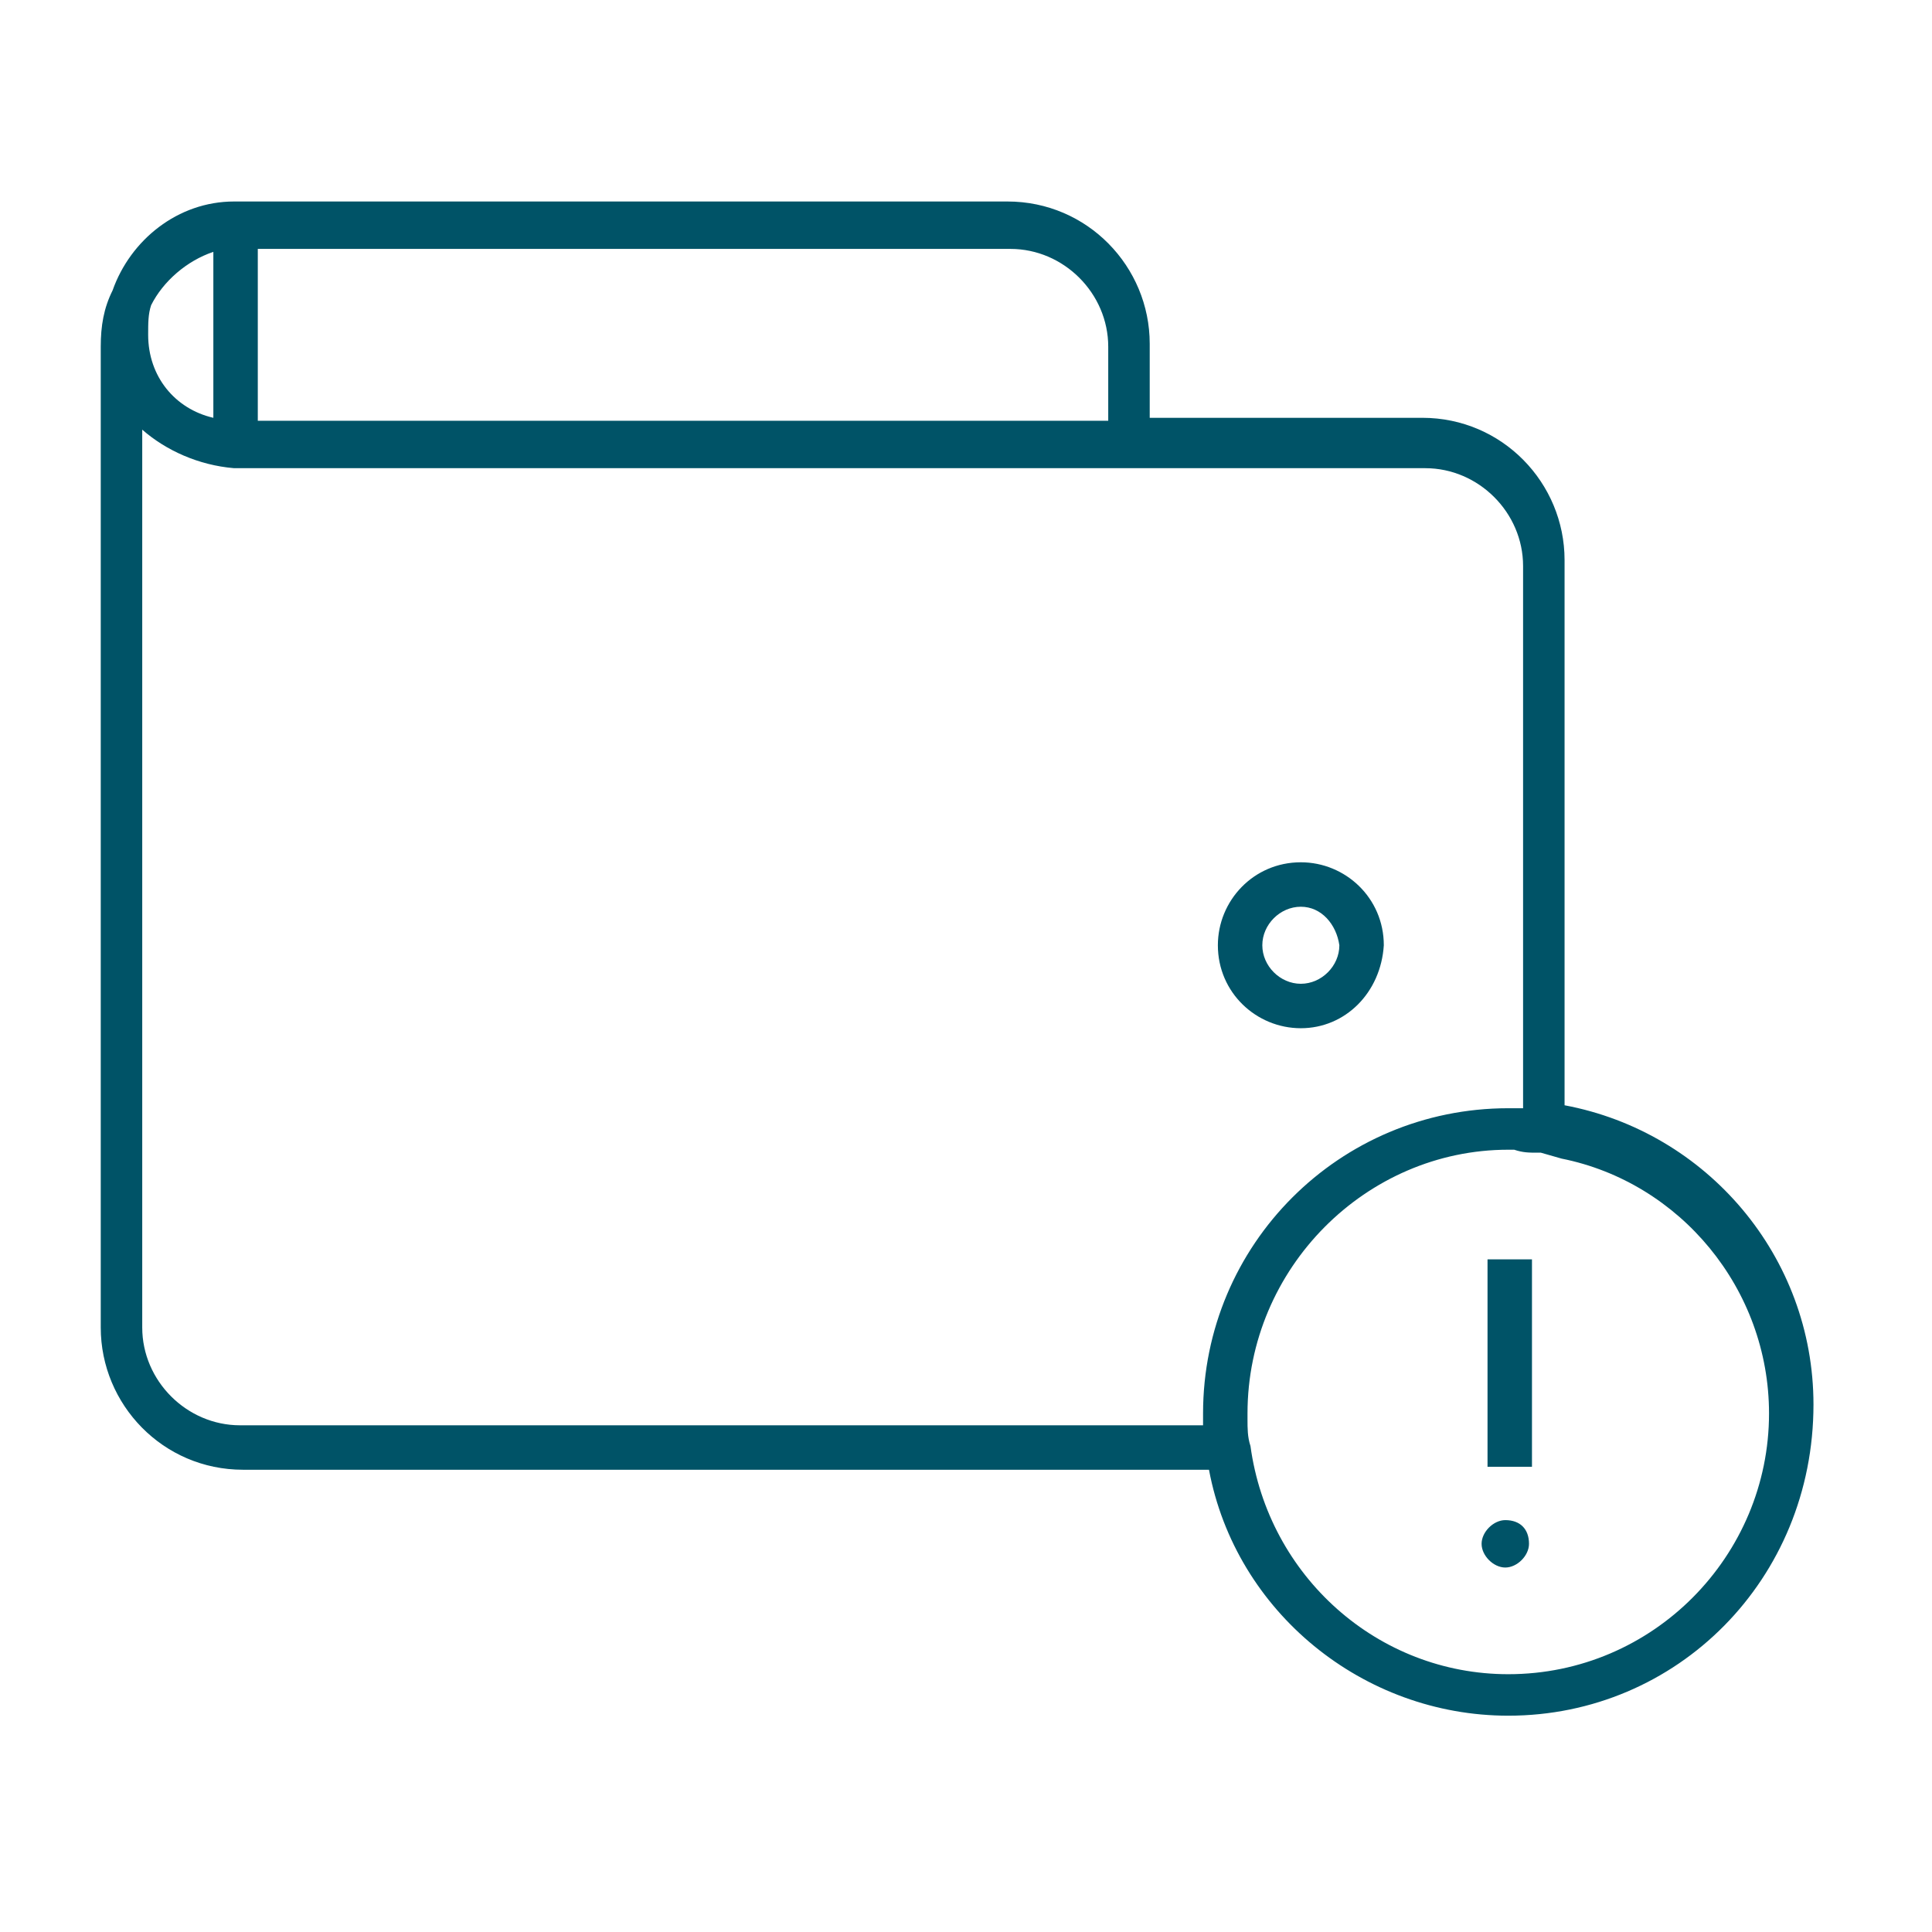
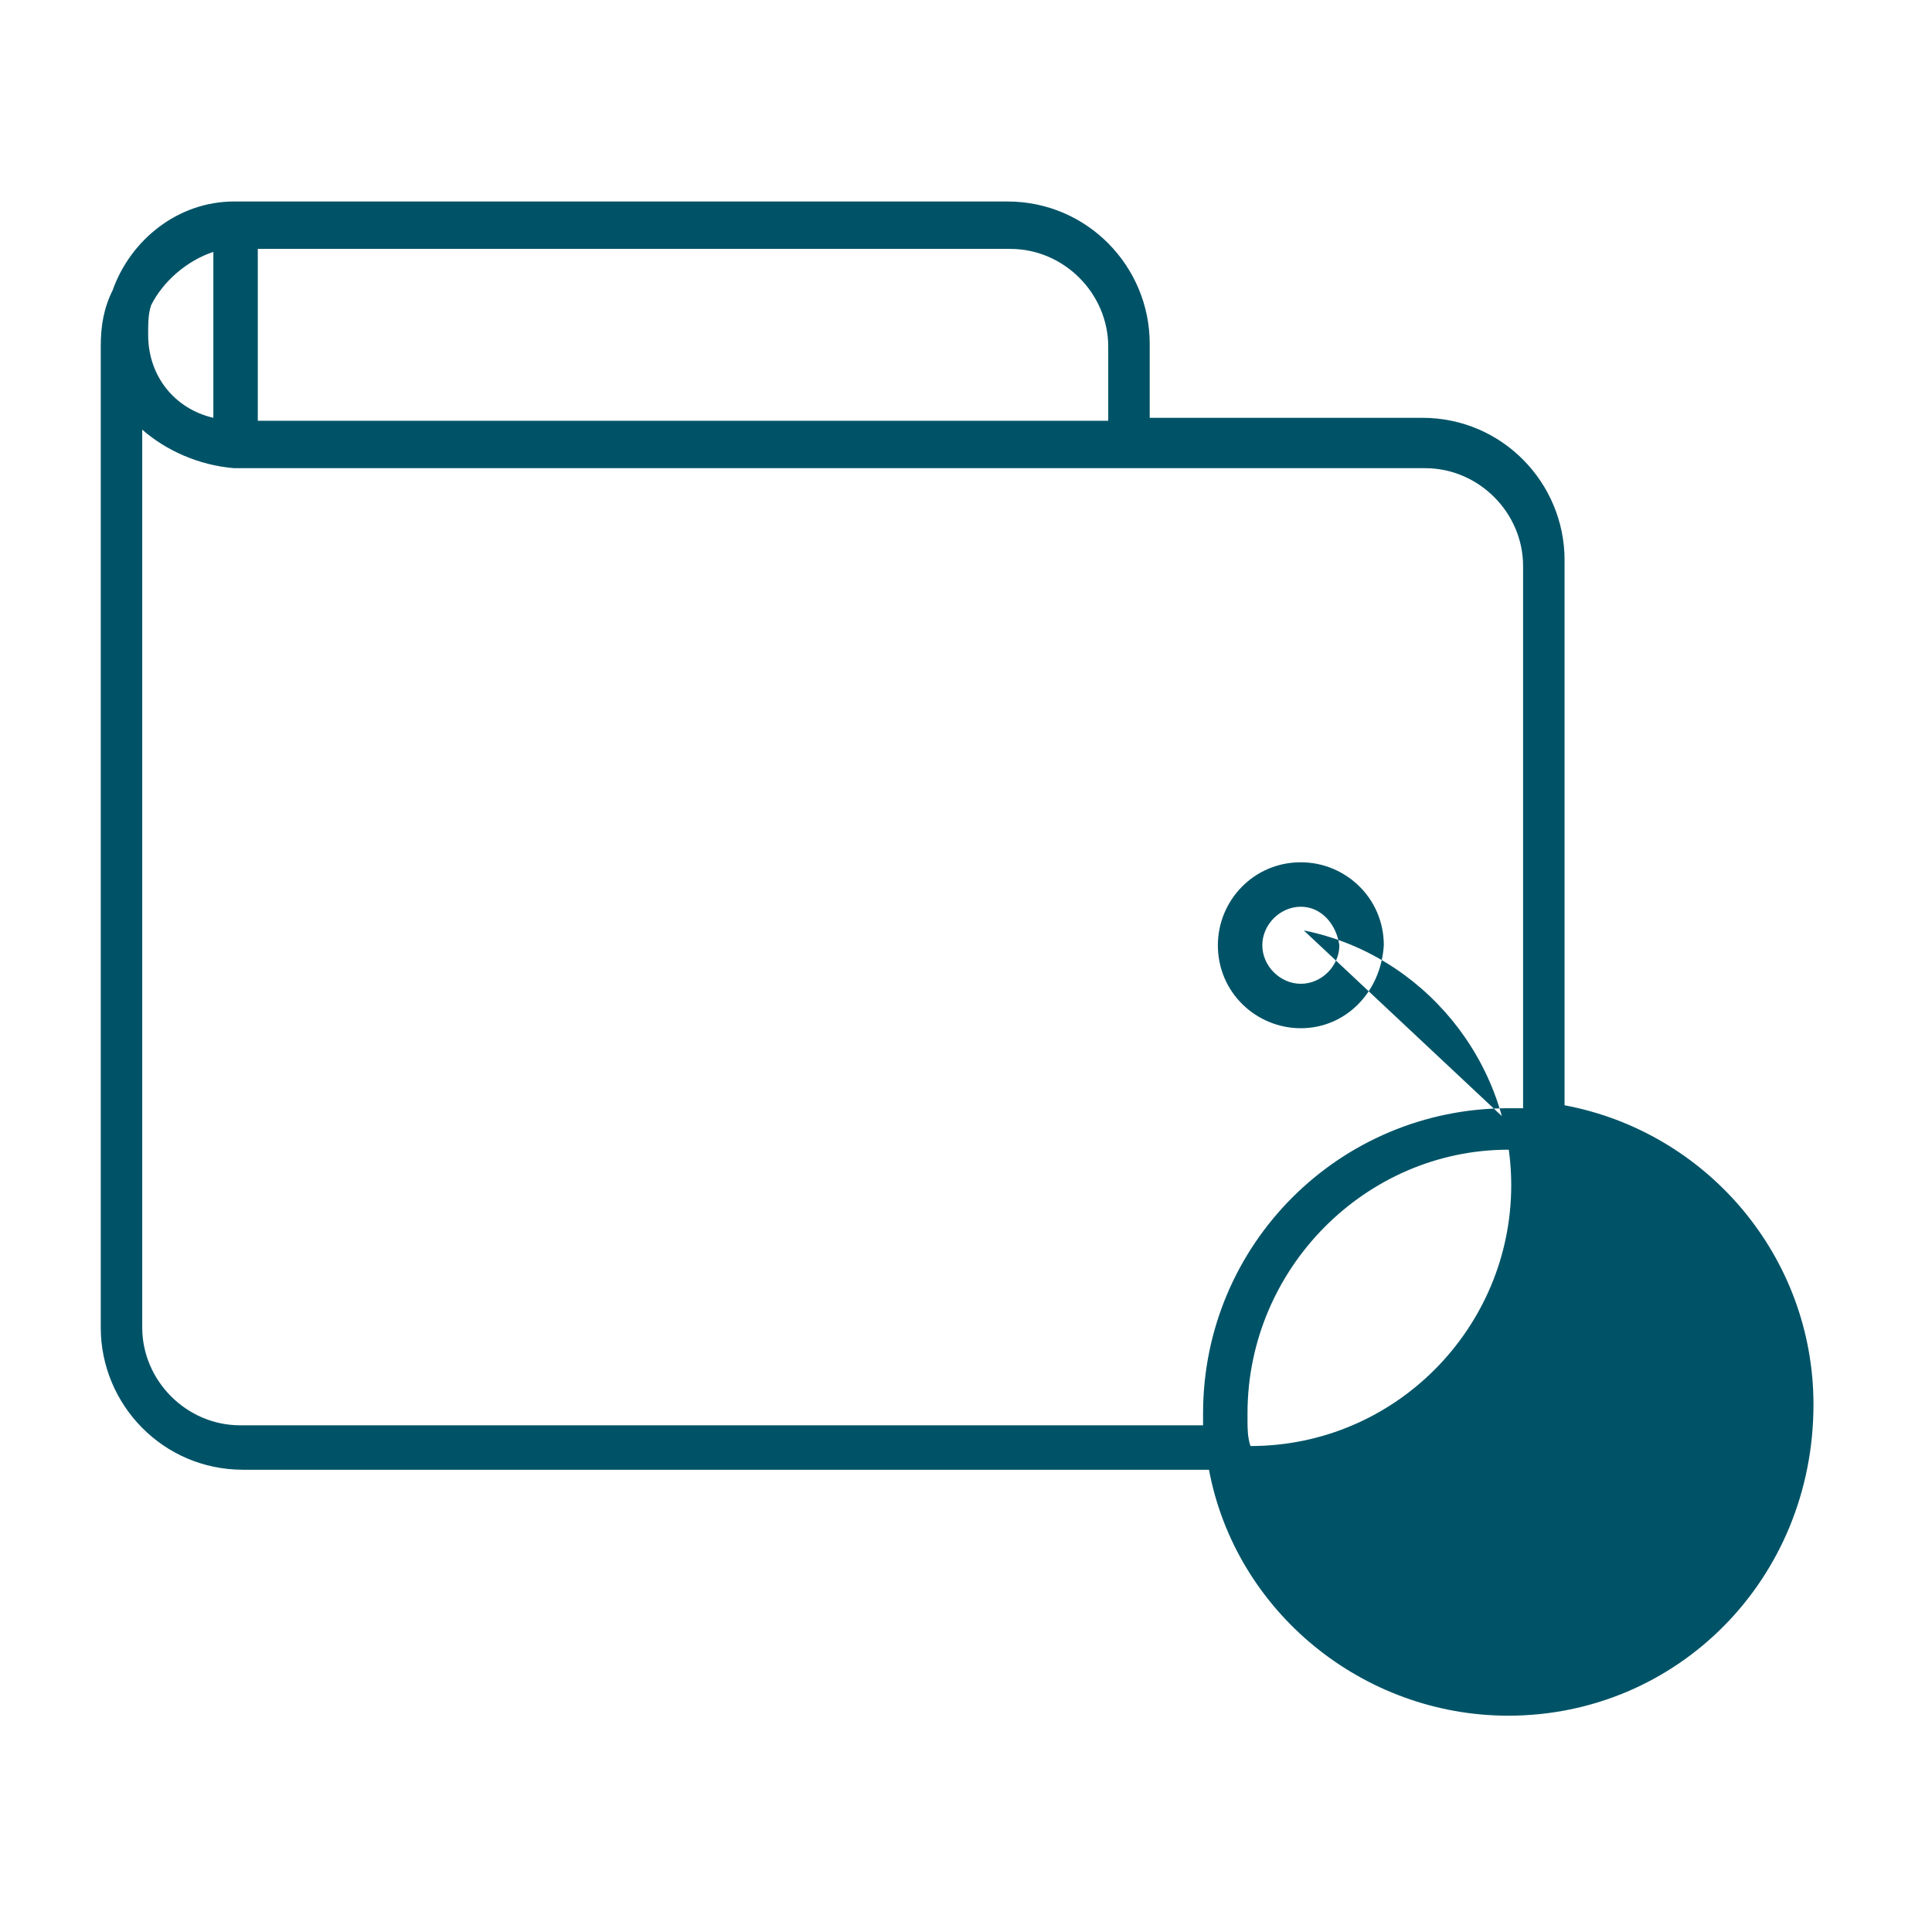
<svg xmlns="http://www.w3.org/2000/svg" version="1.1" id="Layer_1" x="0px" y="0px" viewBox="0 0 65.2 65.2" style="enable-background:new 0 0 65.2 65.2;" xml:space="preserve">
  <style type="text/css">
	.st0{fill:#005367;}
	.st1{fill-rule:evenodd;clip-rule:evenodd;fill:#005367;}
</style>
  <g id="UI-CCB---Visa-Debit">
    <g id="CCB-Visa-Debit-Copy" transform="translate(-1215, -4501)">
      <g id="_x33_-colonne" transform="translate(256, 4482)">
        <g id="in-caso-di-furto" transform="translate(960, 20)">
          <g id="Group-5">
-             <path class="st0" d="M49.9,56.9c-4.9,0-9.2-3.5-10.1-8.3H7.2c-2.7,0-4.8-2.2-4.8-4.8V10.7c0-0.7,0.1-1.3,0.4-1.9       C3.4,7.1,5,5.8,6.9,5.8l26.1,0c2.7,0,4.8,2.2,4.8,4.8v2.5h9.2c2.7,0,4.8,2.2,4.8,4.8v18.4c4.8,0.9,8.4,5.1,8.4,10.1       C60.2,52.3,55.6,56.9,49.9,56.9z M41.1,46.7c0,0.1,0,0.1,0,0.2c0,0.3,0,0.6,0.1,0.9c0.6,4.4,4.3,7.7,8.7,7.7       c4.9,0,8.8-4,8.8-8.8c0-4.2-3-7.8-7-8.6L51,37.9c0,0,0,0-0.1,0c-0.3,0-0.5,0-0.8-0.1c0,0,0,0,0,0c-0.1,0-0.2,0-0.2,0       C45.1,37.8,41.1,41.8,41.1,46.7C41.1,46.6,41.1,46.6,41.1,46.7z M3.8,13.5v30.3c0,1.8,1.5,3.3,3.3,3.3h32.5c0,0,0-0.1,0-0.1       c0,0,0,0,0,0c0-0.1,0-0.2,0-0.3c0,0,0,0,0,0c0-5.7,4.6-10.3,10.3-10.3c0.1,0,0.2,0,0.4,0c0,0,0.1,0,0.1,0V18.1       c0-1.8-1.5-3.3-3.3-3.3l-40.2,0C5.7,14.7,4.6,14.2,3.8,13.5z M7.7,13.2h28.7v-2.5c0-1.8-1.5-3.3-3.3-3.3H7.7V13.2z M4.1,9.3       C4,9.6,4,9.9,4,10.3c0,1.4,0.9,2.5,2.2,2.8V7.5C5.3,7.8,4.5,8.5,4.1,9.3z M42.9,33.7c-1.5,0-2.8-1.2-2.8-2.8       c0-1.5,1.2-2.8,2.8-2.8c1.5,0,2.8,1.2,2.8,2.8C45.6,32.5,44.4,33.7,42.9,33.7z M42.9,29.6c-0.7,0-1.3,0.6-1.3,1.3       c0,0.7,0.6,1.3,1.3,1.3s1.3-0.6,1.3-1.3C44.1,30.2,43.6,29.6,42.9,29.6z" />
-             <path id="Fill-3" class="st1" d="M50.6,51.1c0,0.4-0.4,0.8-0.8,0.8c-0.4,0-0.8-0.4-0.8-0.8c0-0.4,0.4-0.8,0.8-0.8       C50.3,50.3,50.6,50.6,50.6,51.1" />
+             <path class="st0" d="M49.9,56.9c-4.9,0-9.2-3.5-10.1-8.3H7.2c-2.7,0-4.8-2.2-4.8-4.8V10.7c0-0.7,0.1-1.3,0.4-1.9       C3.4,7.1,5,5.8,6.9,5.8l26.1,0c2.7,0,4.8,2.2,4.8,4.8v2.5h9.2c2.7,0,4.8,2.2,4.8,4.8v18.4c4.8,0.9,8.4,5.1,8.4,10.1       C60.2,52.3,55.6,56.9,49.9,56.9z M41.1,46.7c0,0.1,0,0.1,0,0.2c0,0.3,0,0.6,0.1,0.9c4.9,0,8.8-4,8.8-8.8c0-4.2-3-7.8-7-8.6L51,37.9c0,0,0,0-0.1,0c-0.3,0-0.5,0-0.8-0.1c0,0,0,0,0,0c-0.1,0-0.2,0-0.2,0       C45.1,37.8,41.1,41.8,41.1,46.7C41.1,46.6,41.1,46.6,41.1,46.7z M3.8,13.5v30.3c0,1.8,1.5,3.3,3.3,3.3h32.5c0,0,0-0.1,0-0.1       c0,0,0,0,0,0c0-0.1,0-0.2,0-0.3c0,0,0,0,0,0c0-5.7,4.6-10.3,10.3-10.3c0.1,0,0.2,0,0.4,0c0,0,0.1,0,0.1,0V18.1       c0-1.8-1.5-3.3-3.3-3.3l-40.2,0C5.7,14.7,4.6,14.2,3.8,13.5z M7.7,13.2h28.7v-2.5c0-1.8-1.5-3.3-3.3-3.3H7.7V13.2z M4.1,9.3       C4,9.6,4,9.9,4,10.3c0,1.4,0.9,2.5,2.2,2.8V7.5C5.3,7.8,4.5,8.5,4.1,9.3z M42.9,33.7c-1.5,0-2.8-1.2-2.8-2.8       c0-1.5,1.2-2.8,2.8-2.8c1.5,0,2.8,1.2,2.8,2.8C45.6,32.5,44.4,33.7,42.9,33.7z M42.9,29.6c-0.7,0-1.3,0.6-1.3,1.3       c0,0.7,0.6,1.3,1.3,1.3s1.3-0.6,1.3-1.3C44.1,30.2,43.6,29.6,42.9,29.6z" />
          </g>
-           <rect x="49.2" y="41.5" class="st0" width="1.5" height="7" />
        </g>
      </g>
    </g>
  </g>
</svg>